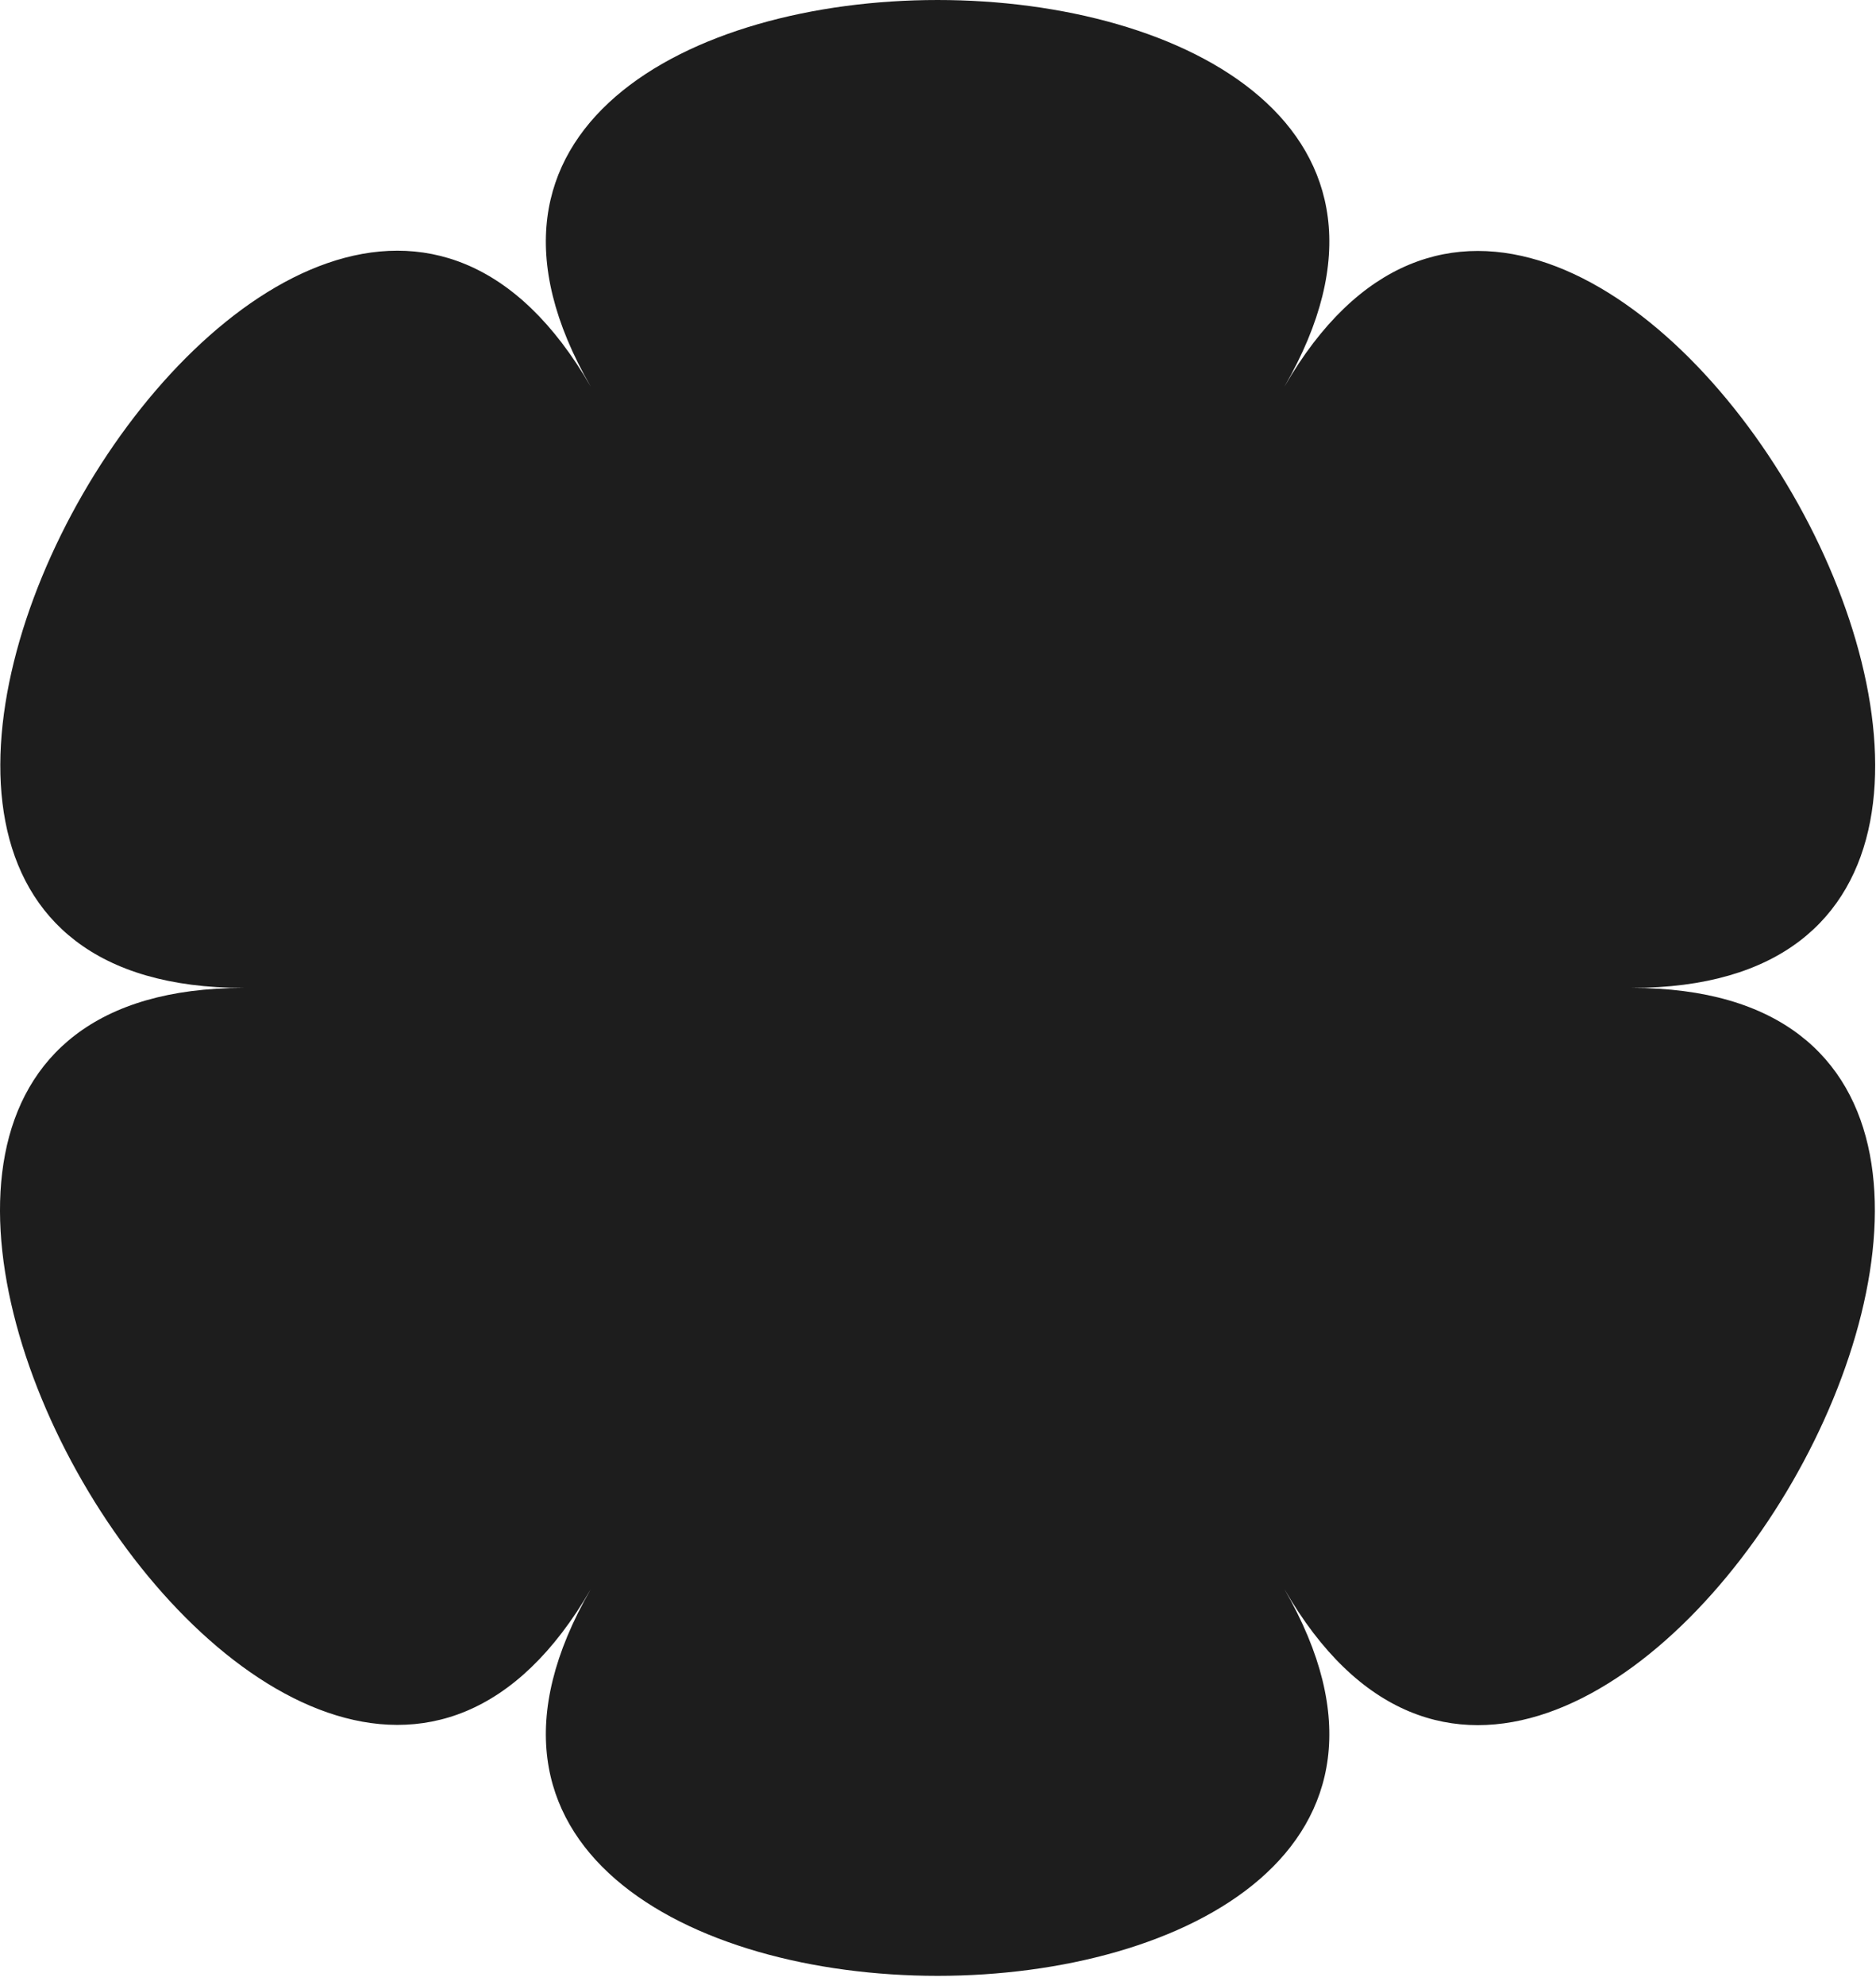
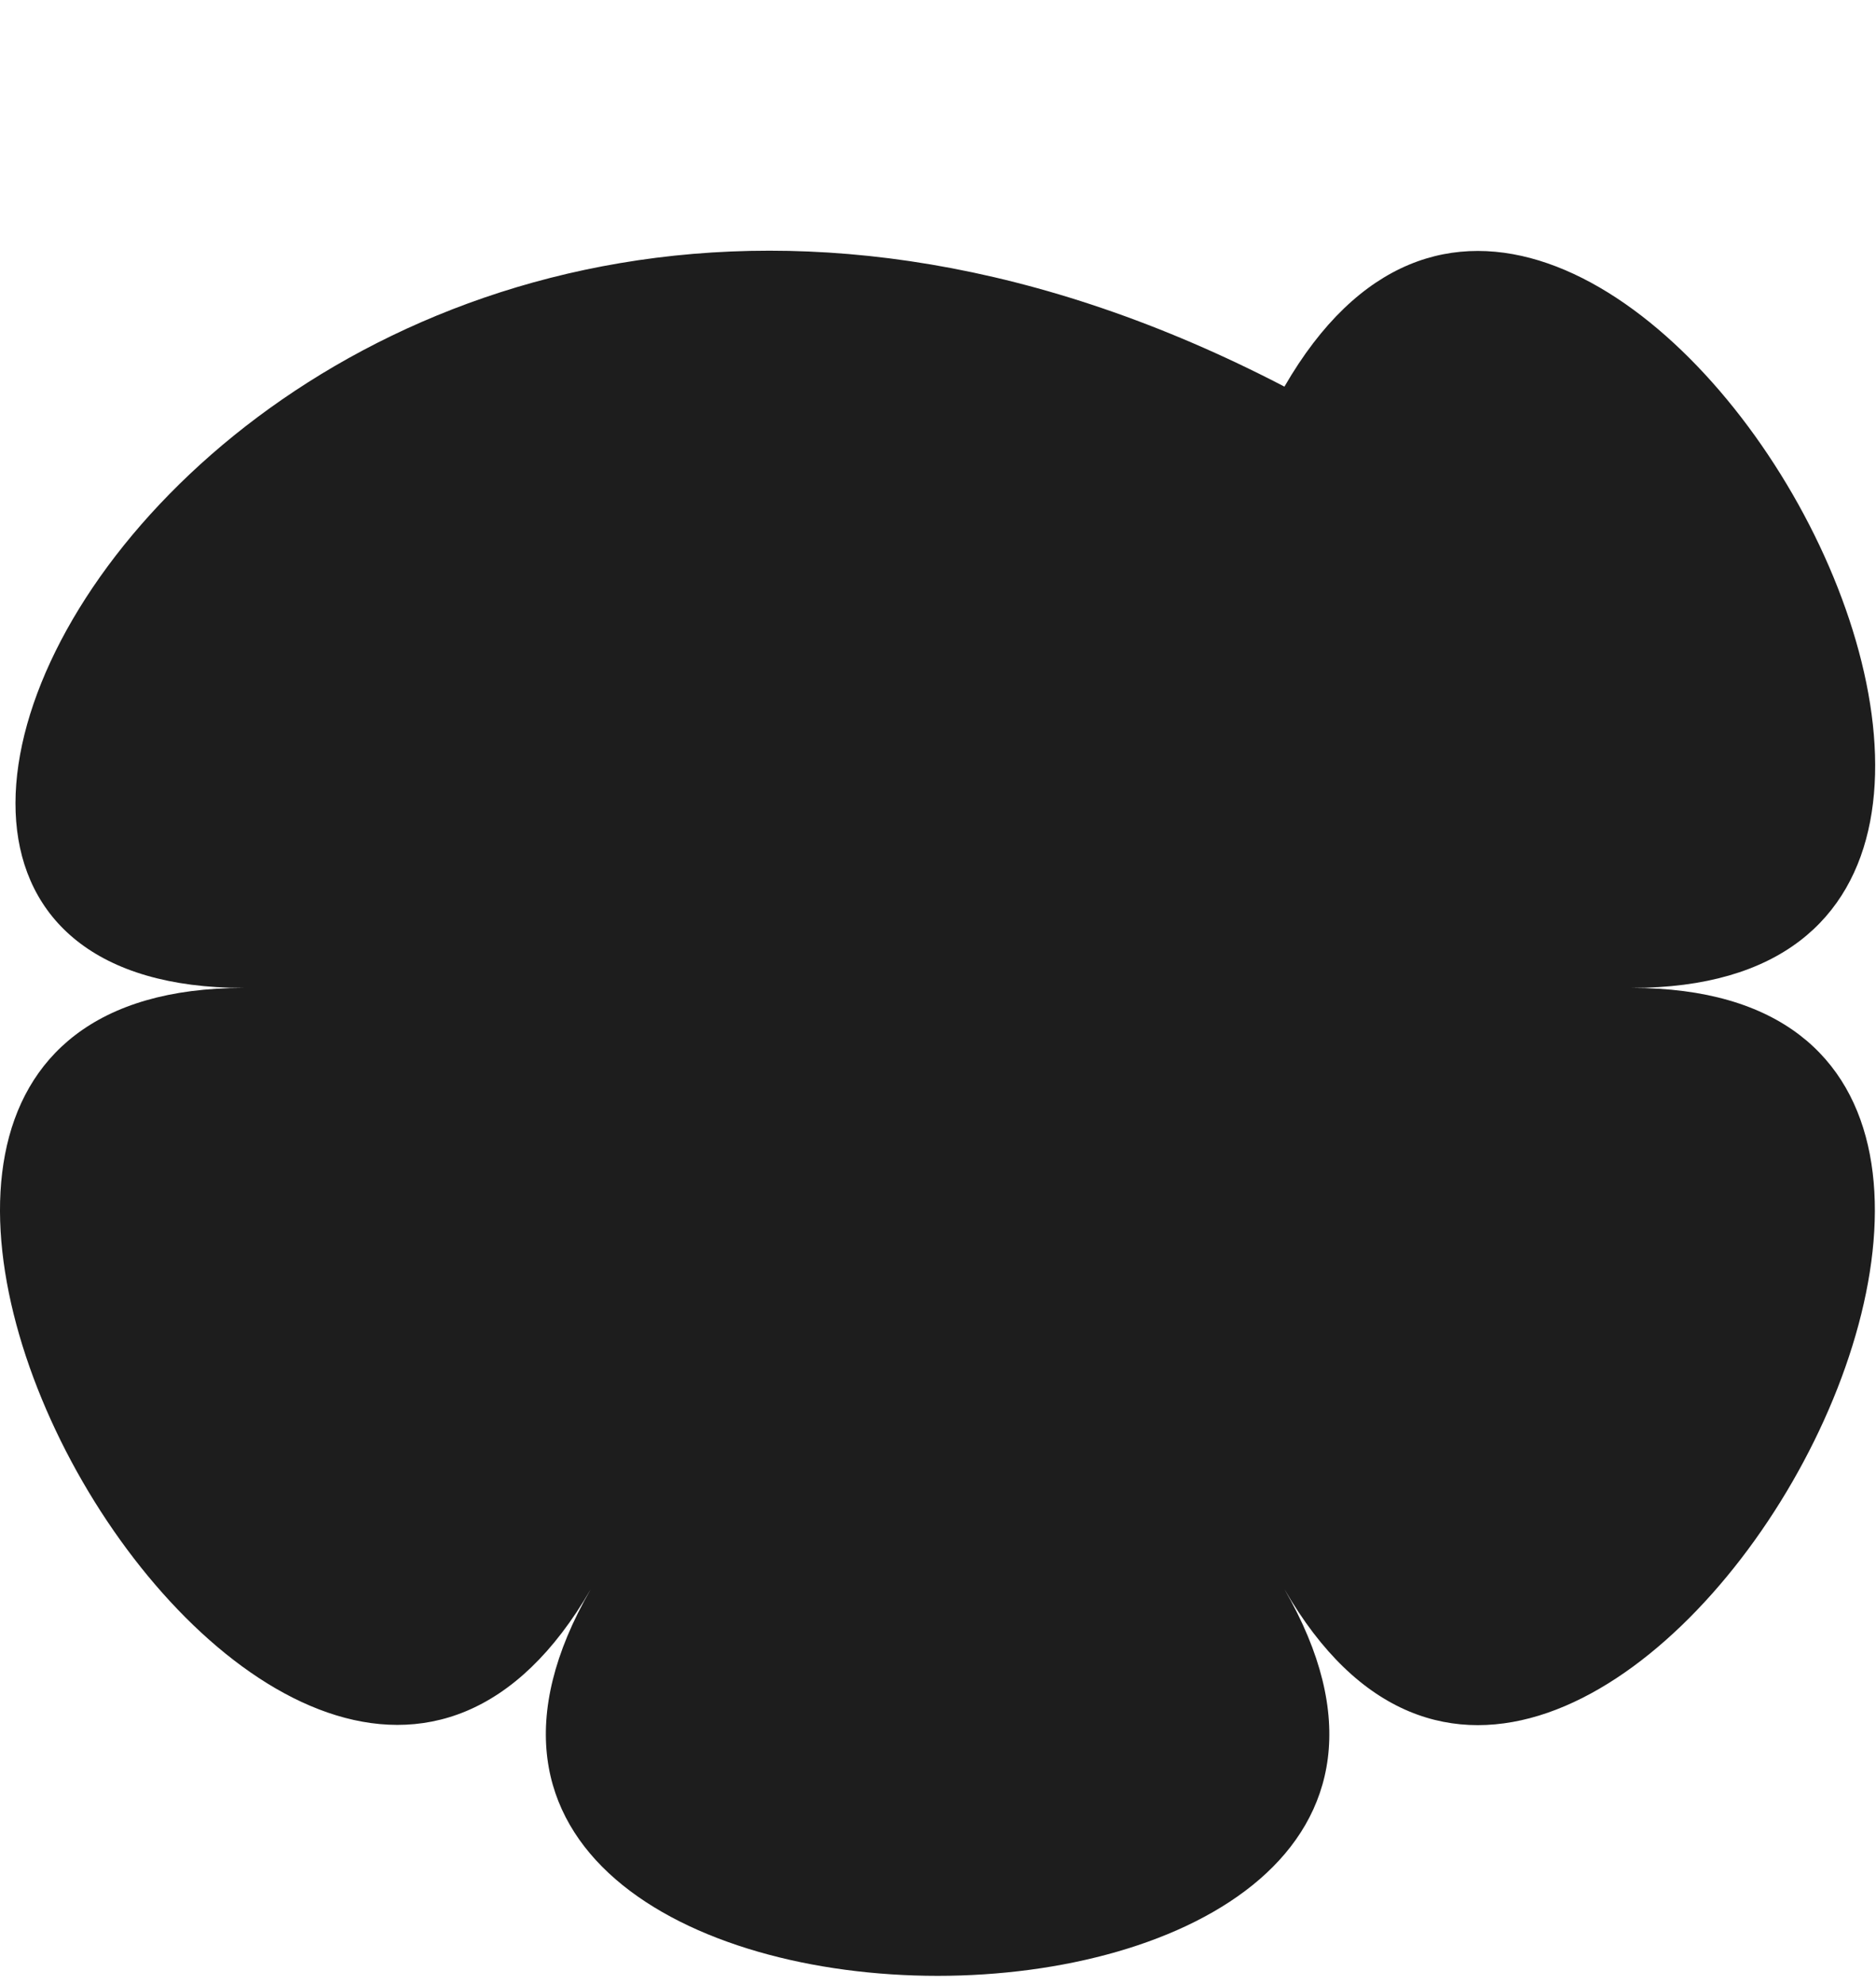
<svg xmlns="http://www.w3.org/2000/svg" width="156" height="165" viewBox="0 0 156 165" fill="none">
-   <path d="M106.808 32.135C131.538 -10.711 24.394 -10.711 49.124 32.135C24.394 -10.711 -29.15 82.112 20.253 82.112C-29.207 82.112 24.394 174.879 49.124 132.09C24.394 174.936 131.538 174.936 106.808 132.09C131.538 174.936 185.081 82.112 135.679 82.112C185.139 82.112 131.538 -10.654 106.808 32.135Z" fill="#1D1D1D" />
+   <path d="M106.808 32.135C24.394 -10.711 -29.15 82.112 20.253 82.112C-29.207 82.112 24.394 174.879 49.124 132.09C24.394 174.936 131.538 174.936 106.808 132.09C131.538 174.936 185.081 82.112 135.679 82.112C185.139 82.112 131.538 -10.654 106.808 32.135Z" fill="#1D1D1D" />
</svg>